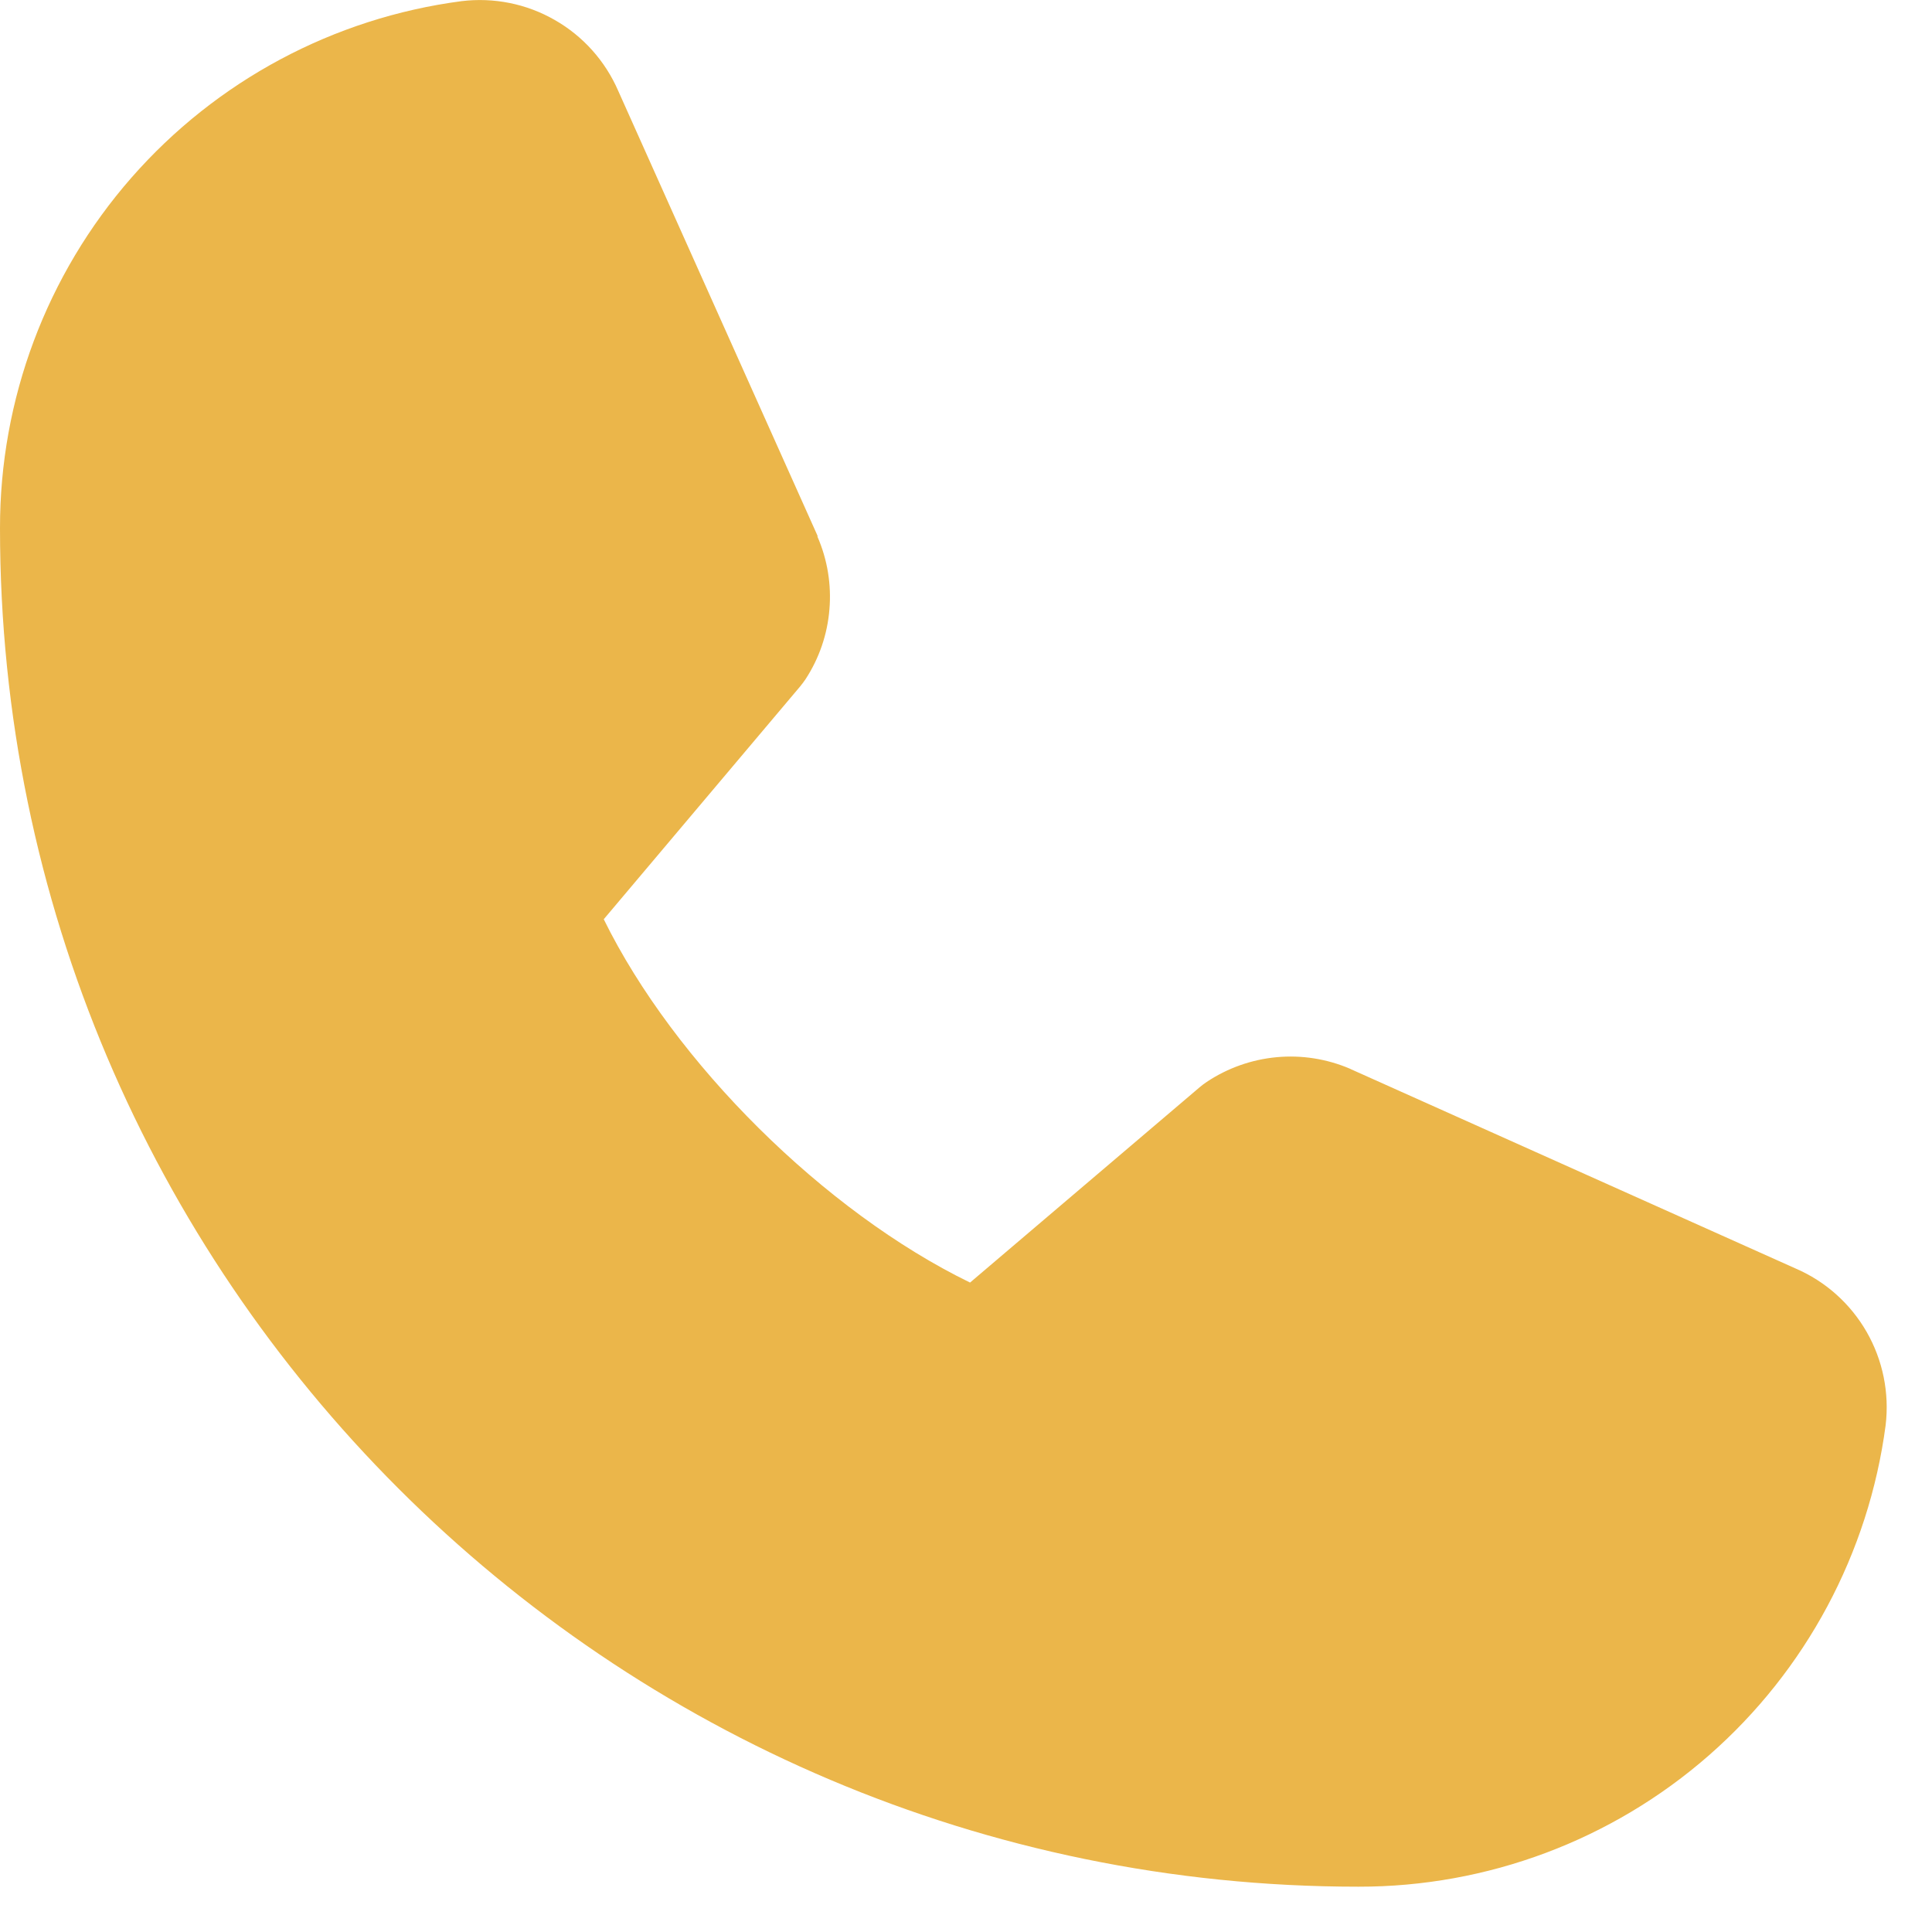
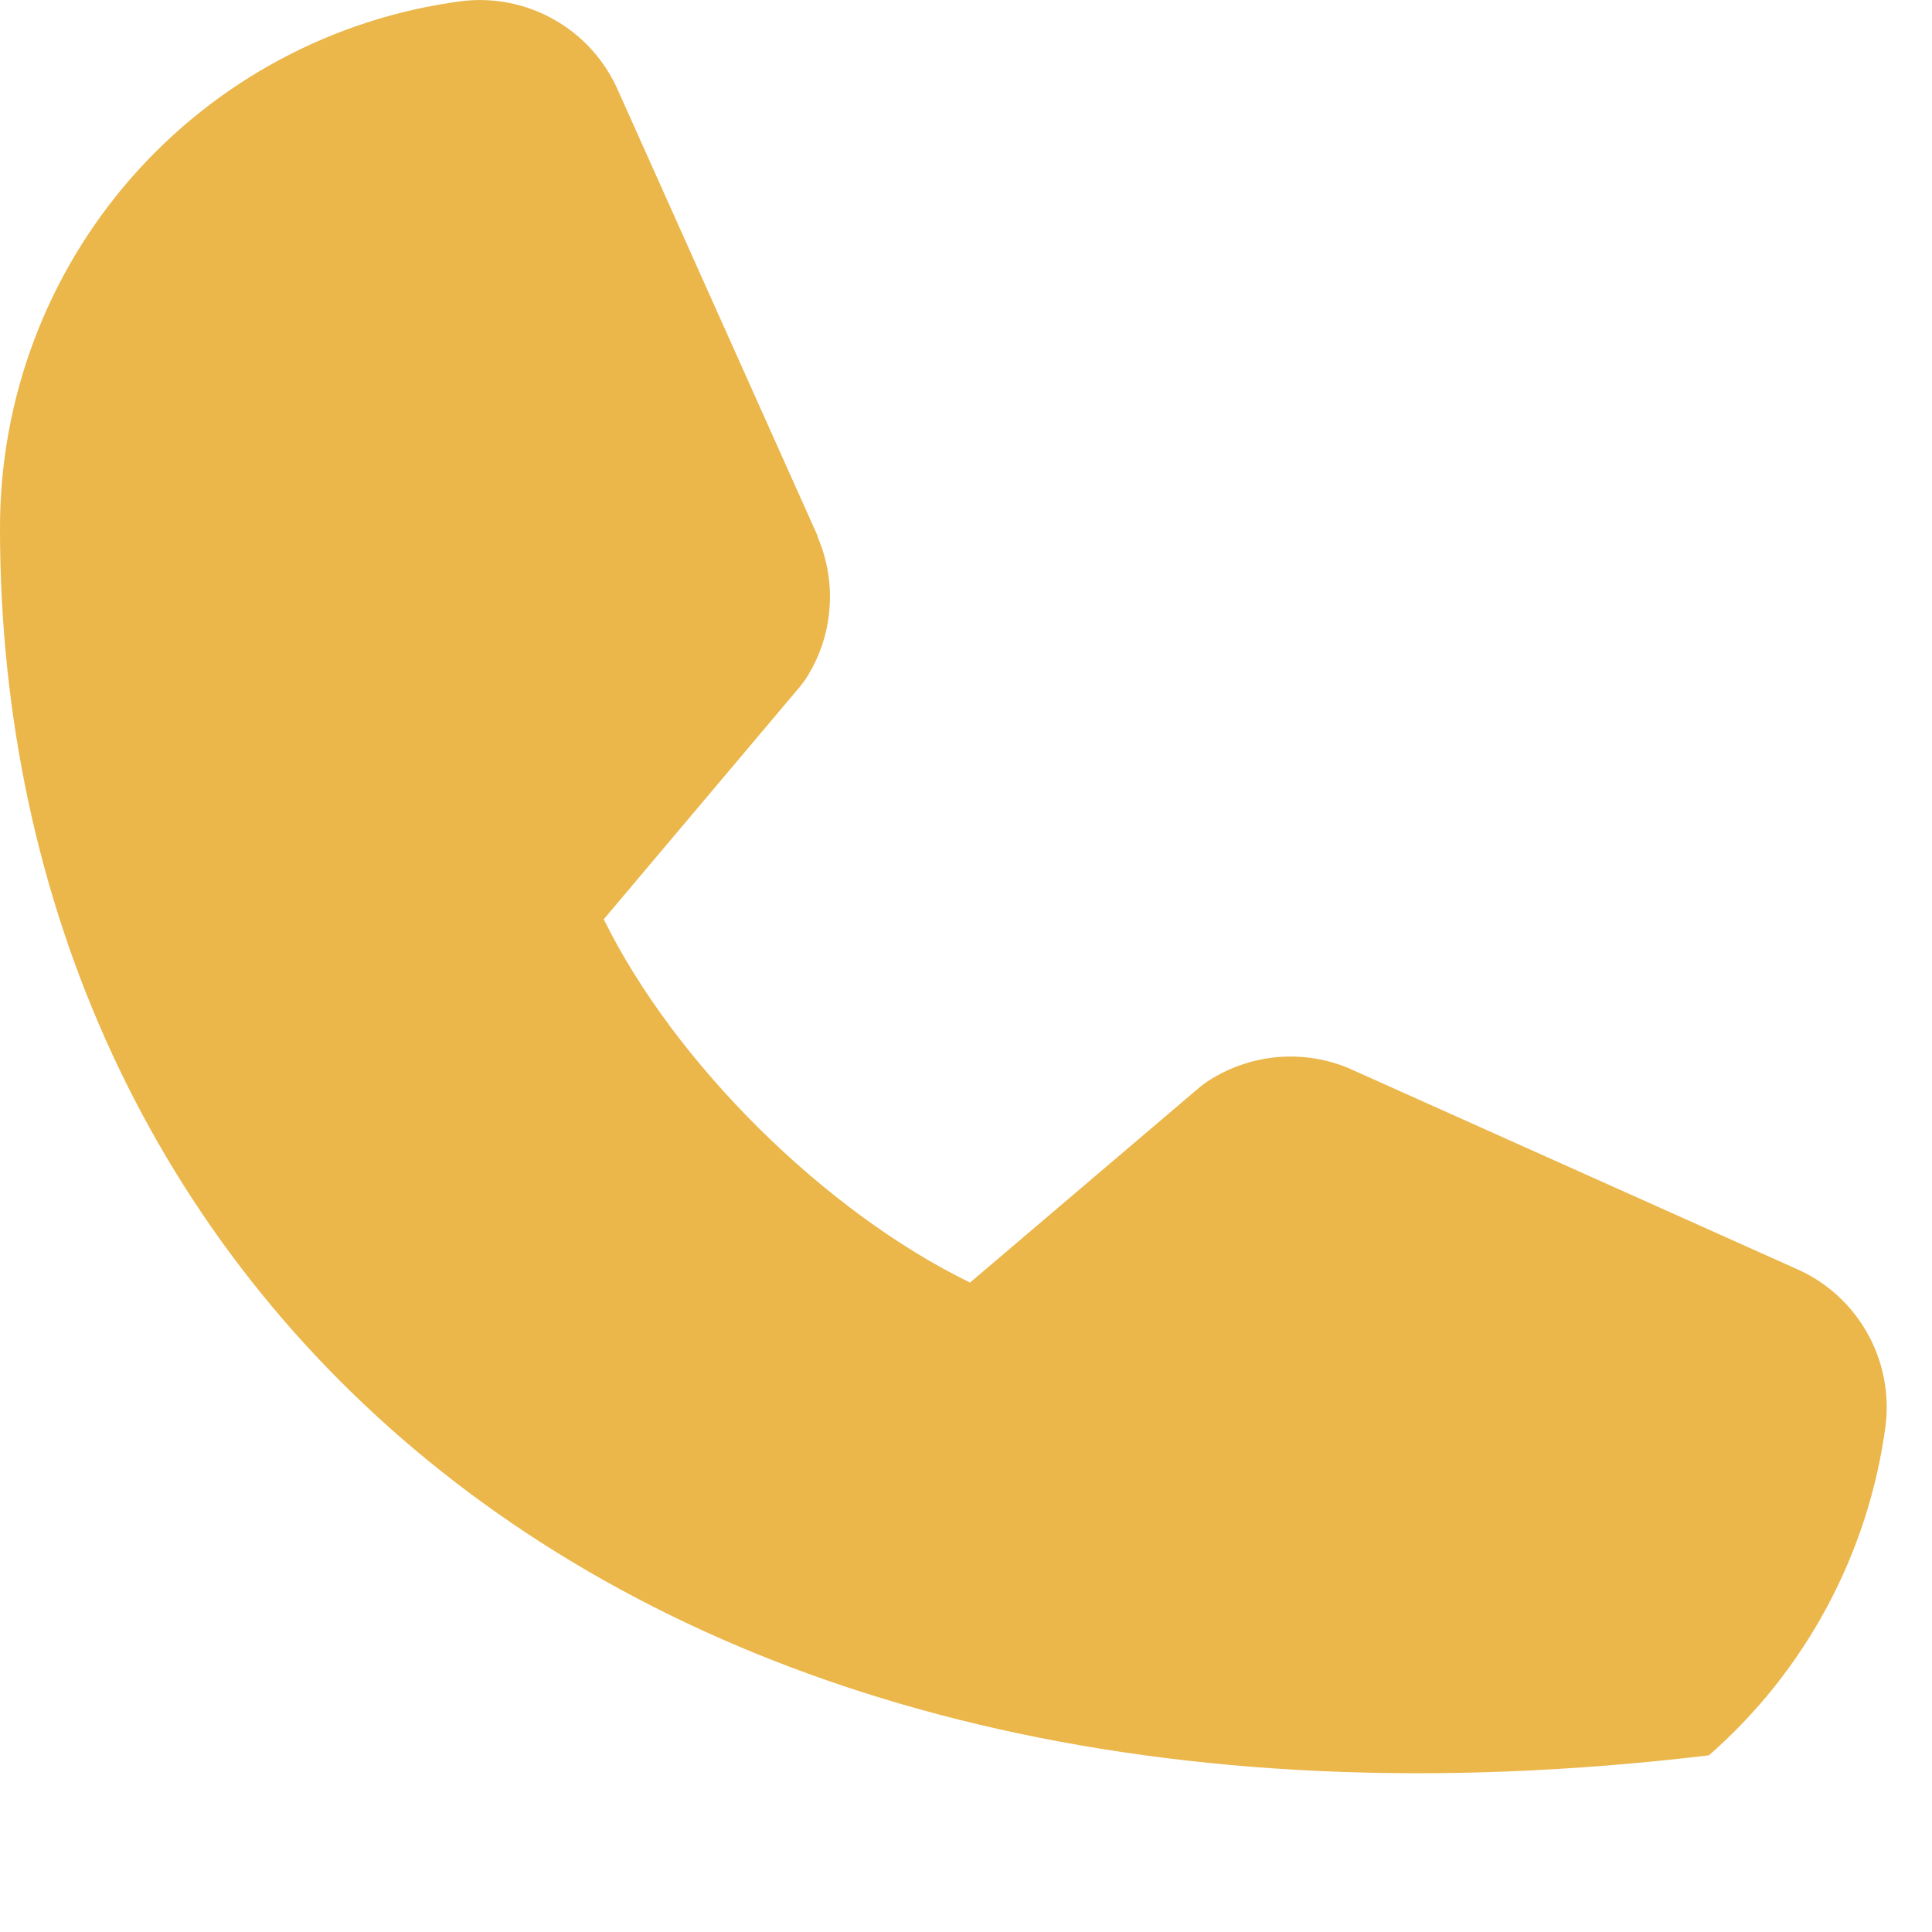
<svg xmlns="http://www.w3.org/2000/svg" width="20" height="20" viewBox="0 0 20 20" fill="none">
-   <path d="M19.52 14.754C19.345 16.077 18.695 17.292 17.691 18.171C16.687 19.05 15.397 19.533 14.062 19.531C6.309 19.531 8.83657e-06 13.223 8.83657e-06 5.469C-0.002 4.134 0.481 2.844 1.36 1.84C2.239 0.836 3.454 0.186 4.777 0.012C5.112 -0.029 5.451 0.039 5.743 0.207C6.036 0.374 6.266 0.632 6.4 0.941L8.463 5.546V5.557C8.566 5.794 8.608 6.053 8.586 6.31C8.565 6.567 8.48 6.815 8.339 7.031C8.321 7.057 8.303 7.082 8.283 7.106L6.25 9.516C6.981 11.003 8.536 12.544 10.042 13.277L12.419 11.255C12.442 11.235 12.467 11.217 12.492 11.2C12.708 11.056 12.957 10.968 13.216 10.944C13.474 10.92 13.735 10.961 13.974 11.063L13.986 11.069L18.587 13.131C18.897 13.264 19.155 13.495 19.323 13.787C19.491 14.08 19.56 14.419 19.52 14.754Z" fill="#EBB64A" />
+   <path d="M19.52 14.754C19.345 16.077 18.695 17.292 17.691 18.171C6.309 19.531 8.83657e-06 13.223 8.83657e-06 5.469C-0.002 4.134 0.481 2.844 1.36 1.84C2.239 0.836 3.454 0.186 4.777 0.012C5.112 -0.029 5.451 0.039 5.743 0.207C6.036 0.374 6.266 0.632 6.4 0.941L8.463 5.546V5.557C8.566 5.794 8.608 6.053 8.586 6.31C8.565 6.567 8.48 6.815 8.339 7.031C8.321 7.057 8.303 7.082 8.283 7.106L6.25 9.516C6.981 11.003 8.536 12.544 10.042 13.277L12.419 11.255C12.442 11.235 12.467 11.217 12.492 11.2C12.708 11.056 12.957 10.968 13.216 10.944C13.474 10.92 13.735 10.961 13.974 11.063L13.986 11.069L18.587 13.131C18.897 13.264 19.155 13.495 19.323 13.787C19.491 14.08 19.56 14.419 19.52 14.754Z" fill="#EBB64A" />
</svg>